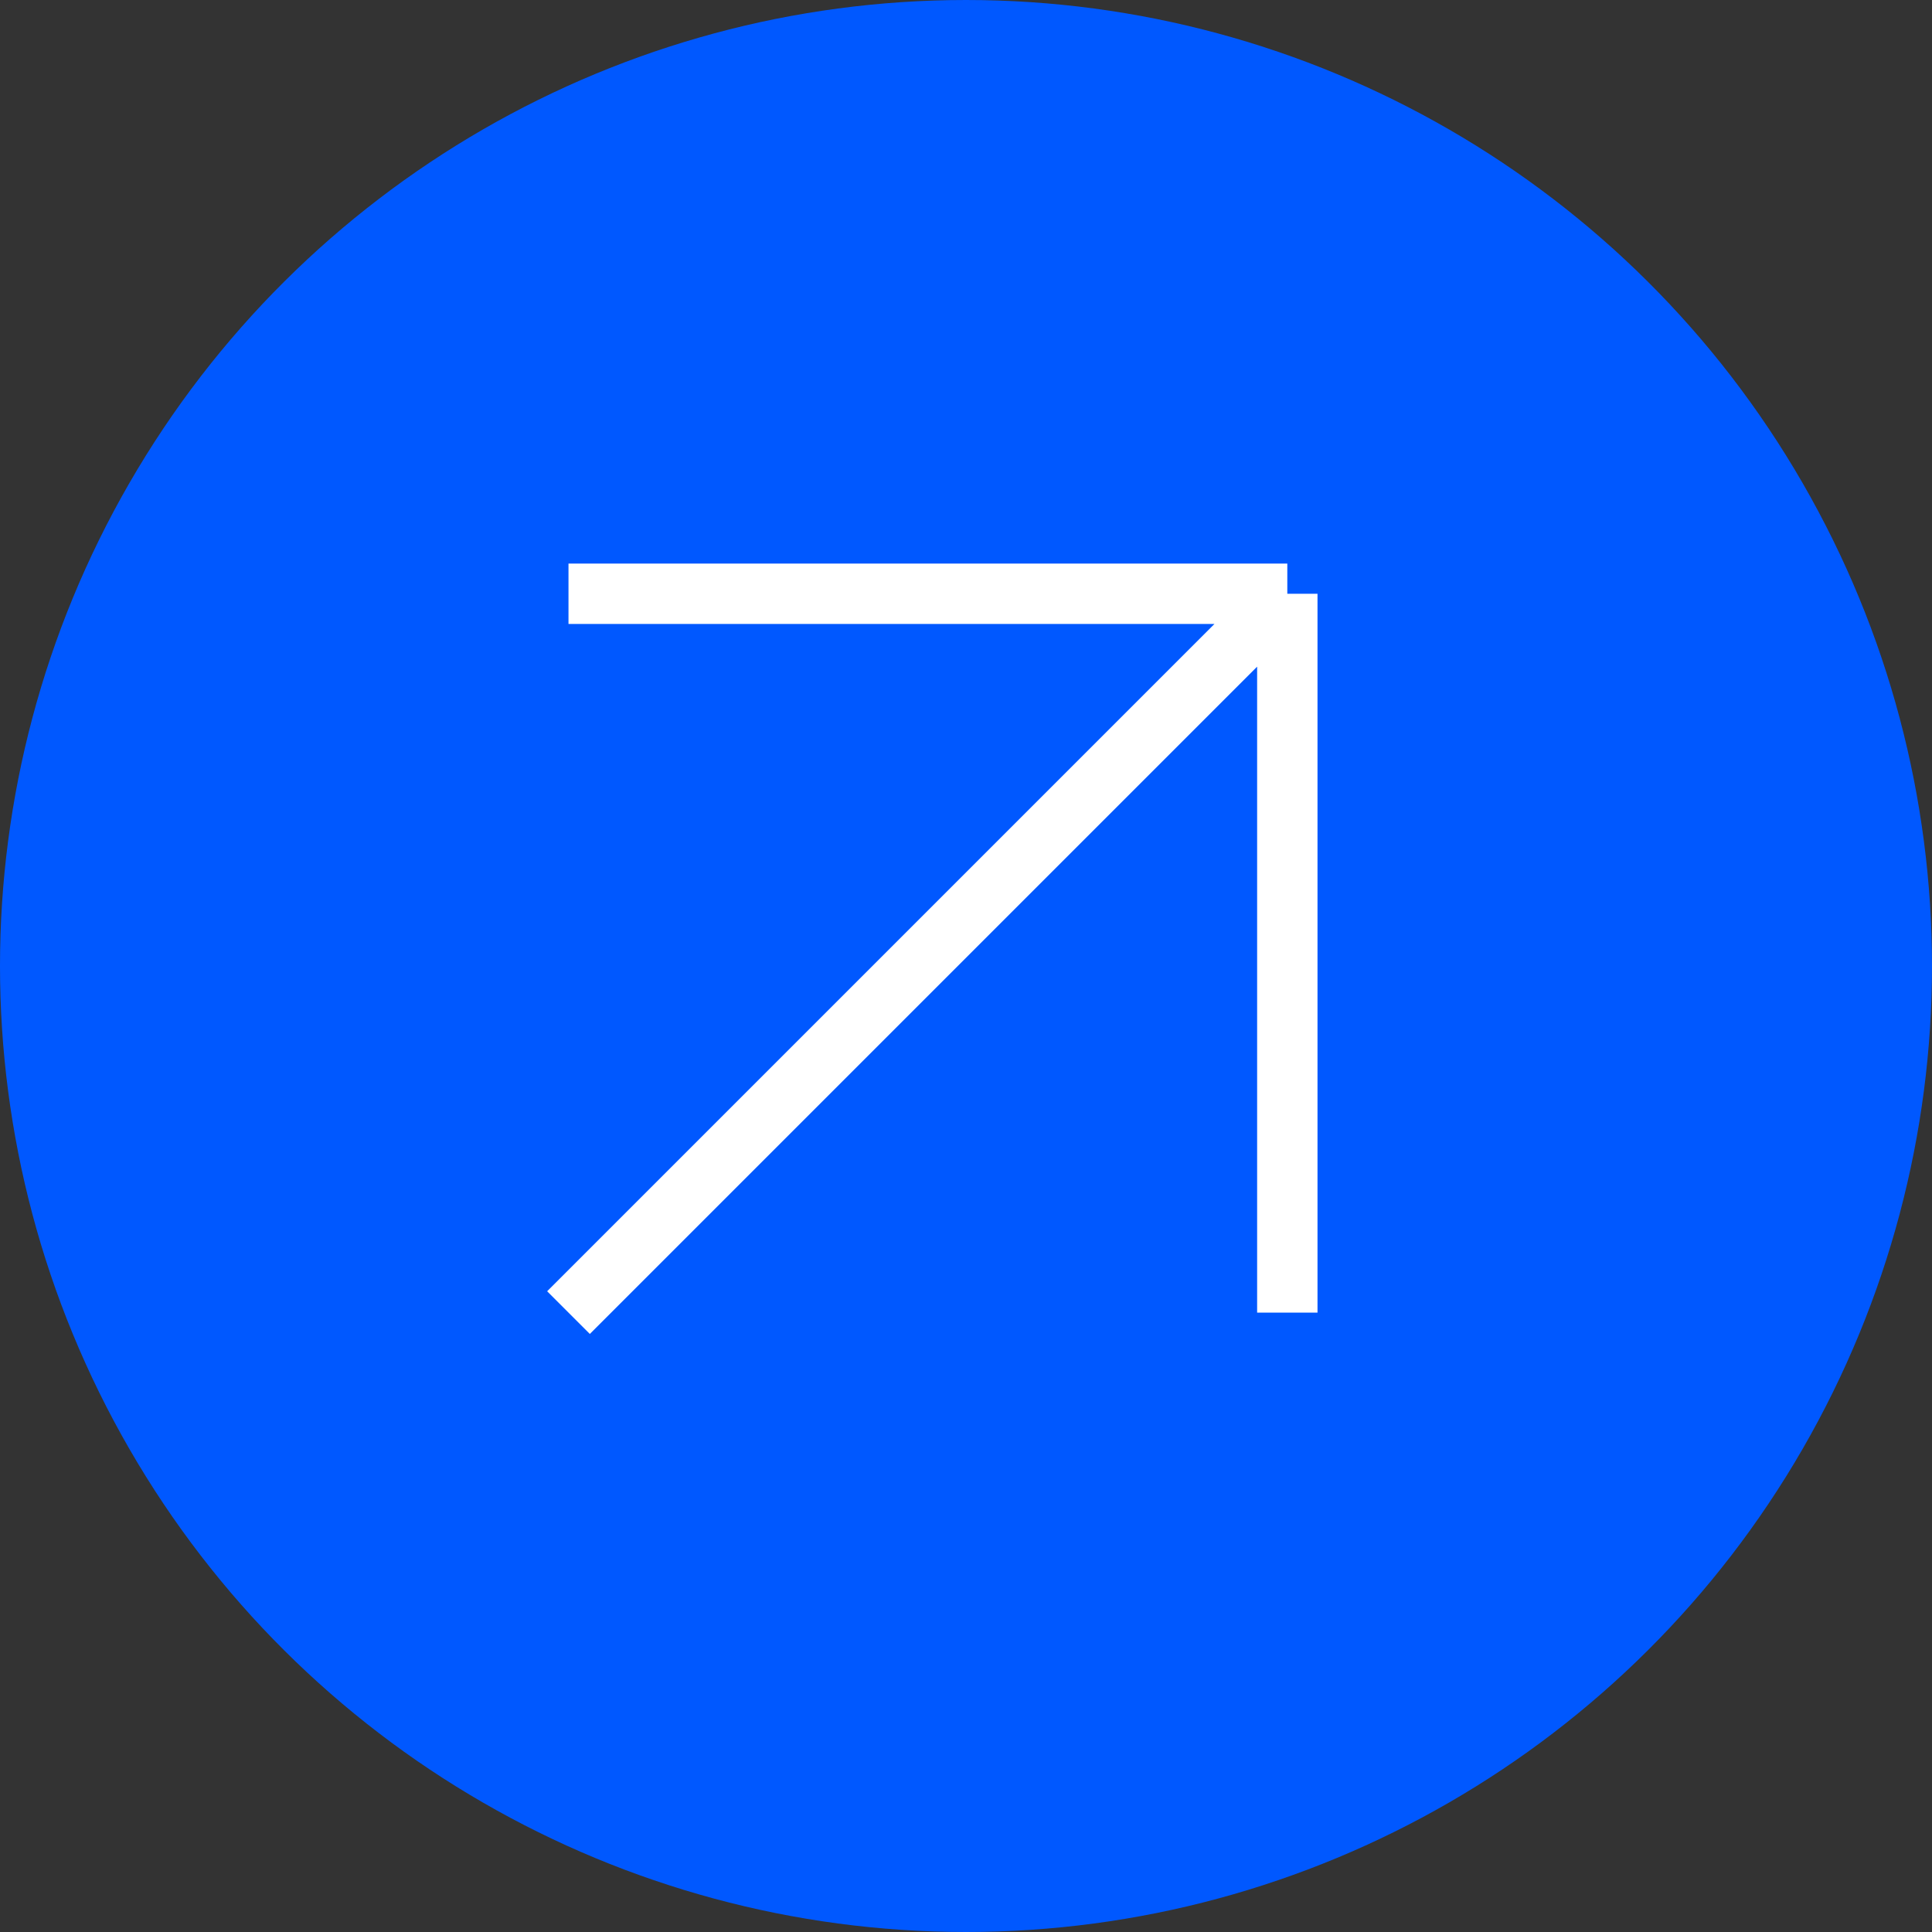
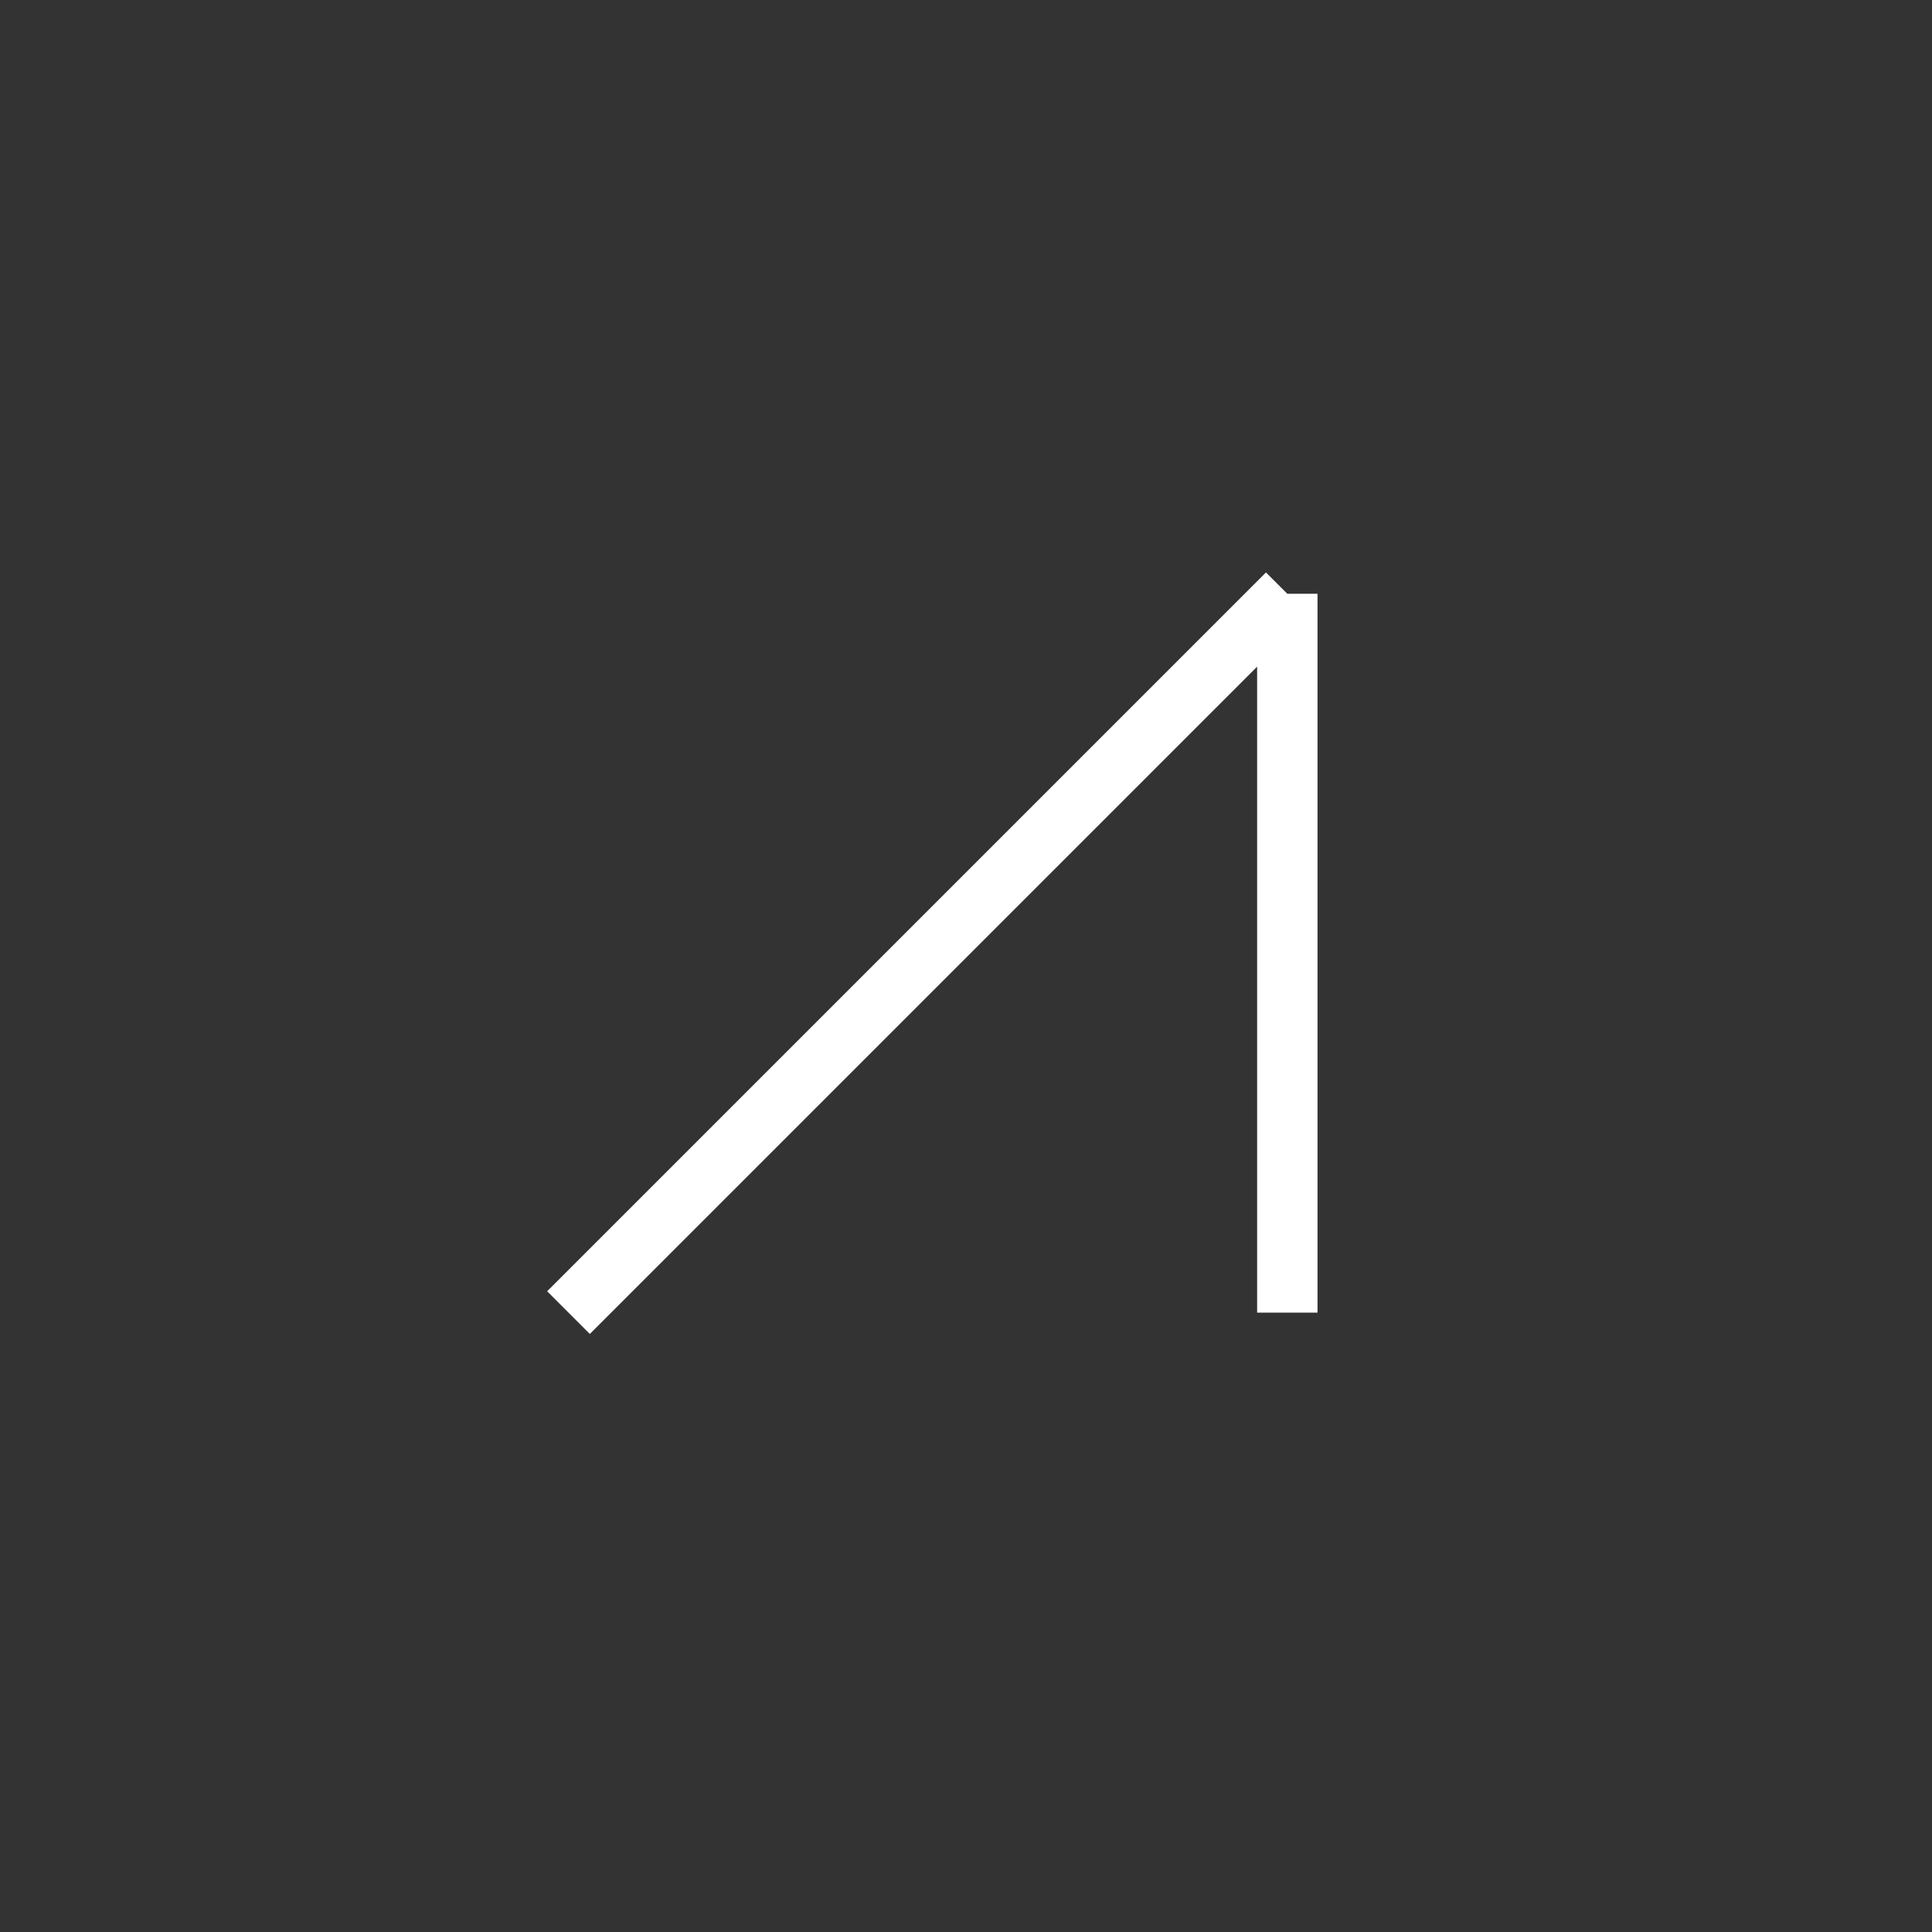
<svg xmlns="http://www.w3.org/2000/svg" width="32" height="32" viewBox="0 0 32 32" fill="none">
  <rect x="0" y="0" width="32" height="32" fill="#333333" stroke="none" />
-   <circle cx="16" cy="16" r="16" transform="rotate(-90 16 16)" fill="#0058FF" />
-   <path d="M21.322 9.835L21.322 21.741M21.322 9.835L9.416 9.835M21.322 9.835L9.416 21.741" stroke="white" />
+   <path d="M21.322 9.835L21.322 21.741M21.322 9.835M21.322 9.835L9.416 21.741" stroke="white" />
</svg>